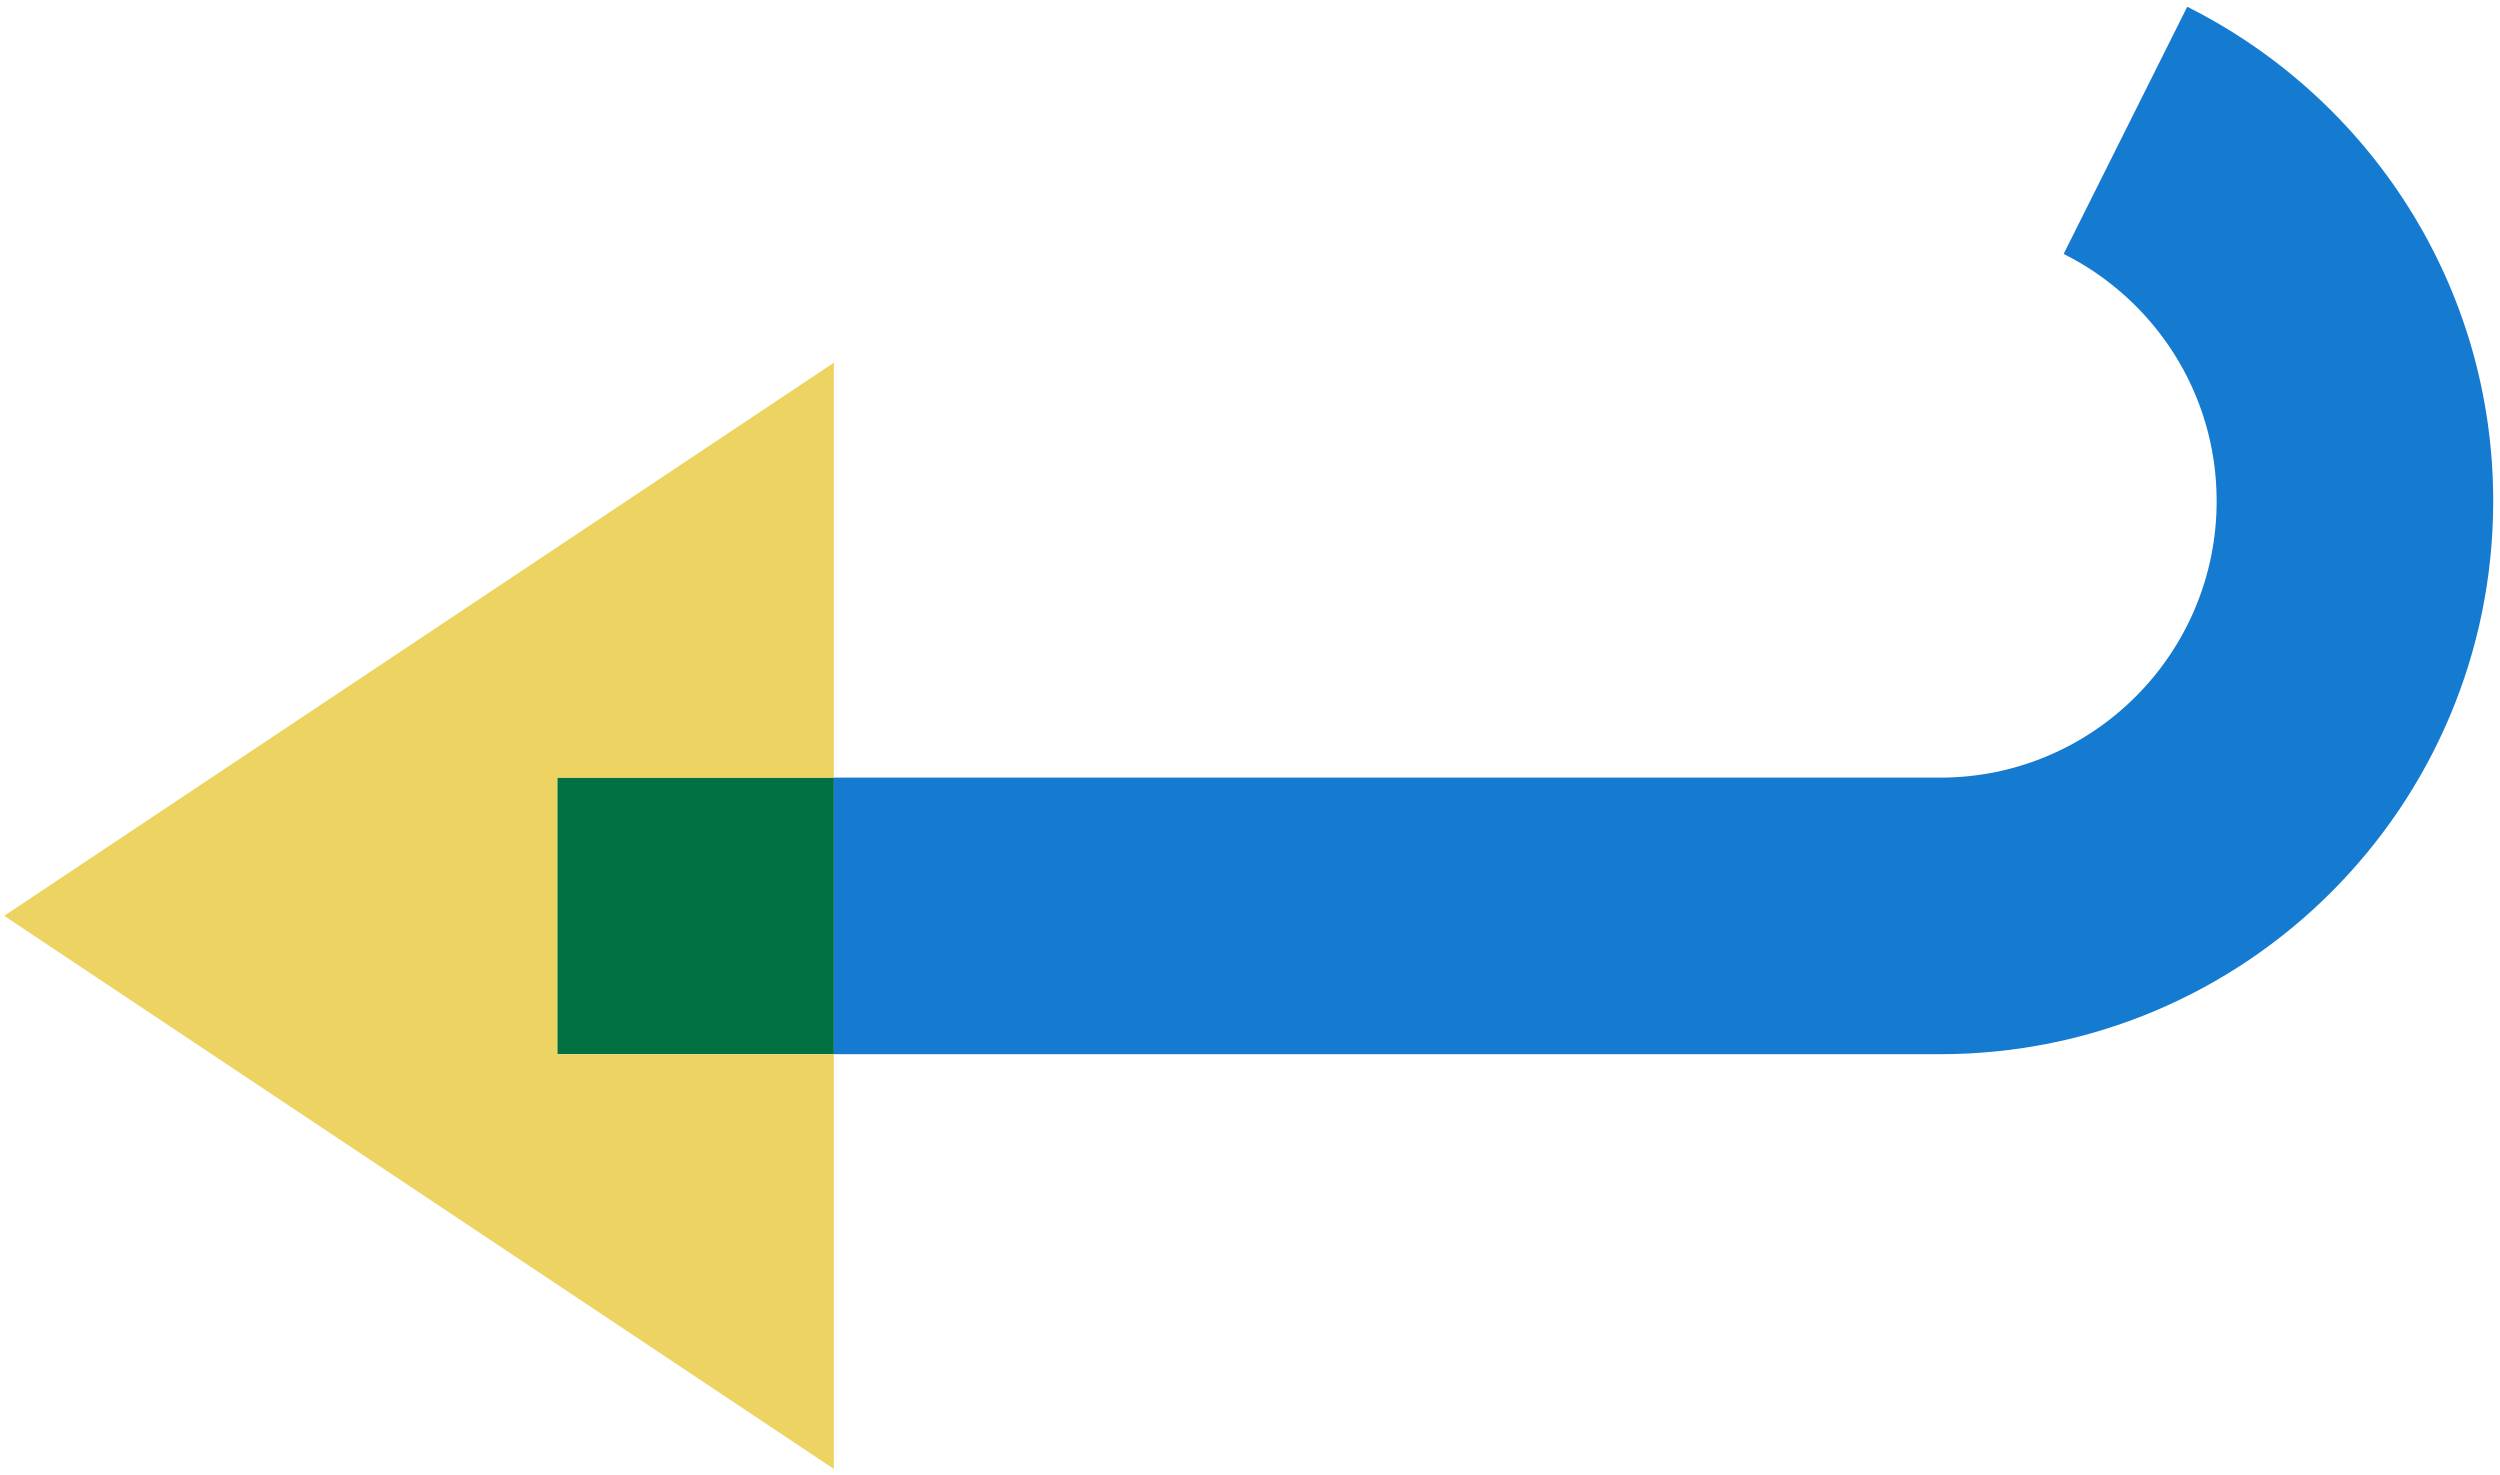
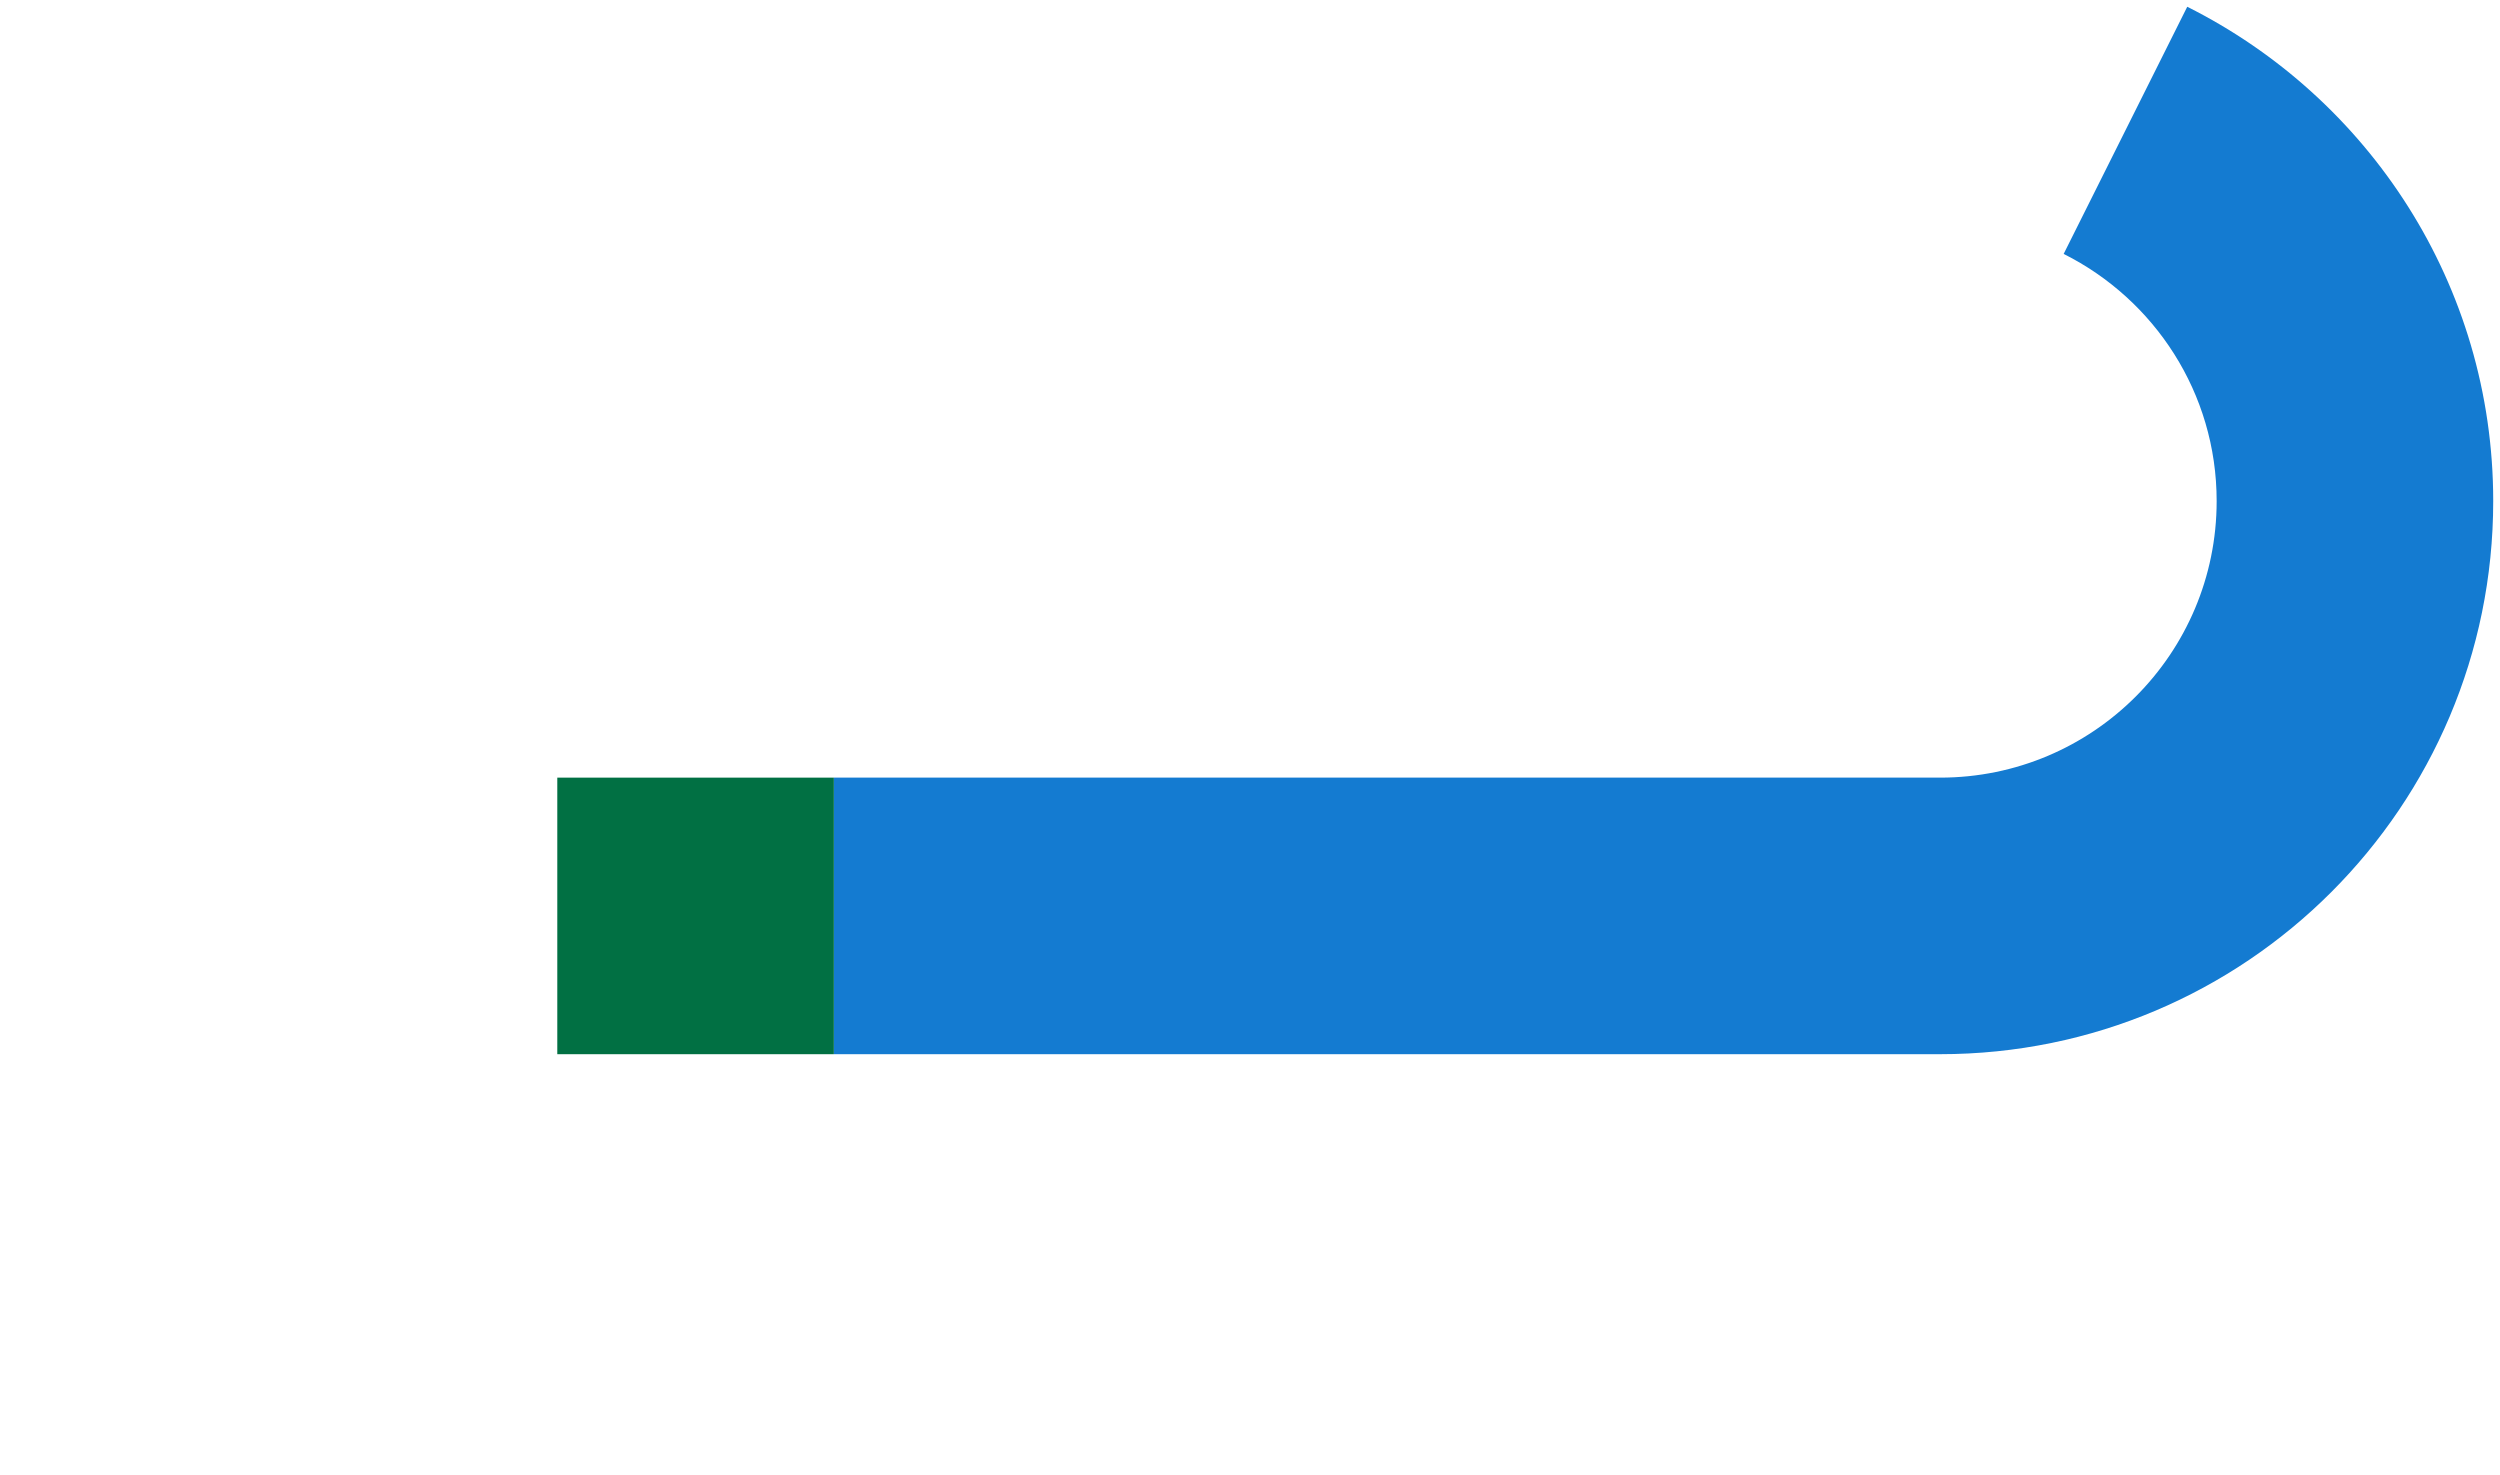
<svg xmlns="http://www.w3.org/2000/svg" height="118px" viewBox="0 0 299 177" width="200px">
  <g fill="none" fill-rule="evenodd">
    <path d="m261.968.812-14.829 29.658c10.875 5.449 18.359 16.667 18.359 29.659 0 18.329-14.858 33.187-33.188 33.187h-57.422-75.326v33.187h132.749c36.658 0 66.374-29.717 66.374-66.374 0-25.984-14.965-48.42-36.716-59.317" fill="#147bd1" />
    <path d="m66.375 126.504h33.187v-33.188h-33.187z" fill="#017043" />
-     <path d="m66.375 93.316h33.187v-49.792l-99.562 66.374 99.562 66.375v-49.769h-33.187z" fill="#edd462" />
  </g>
</svg>